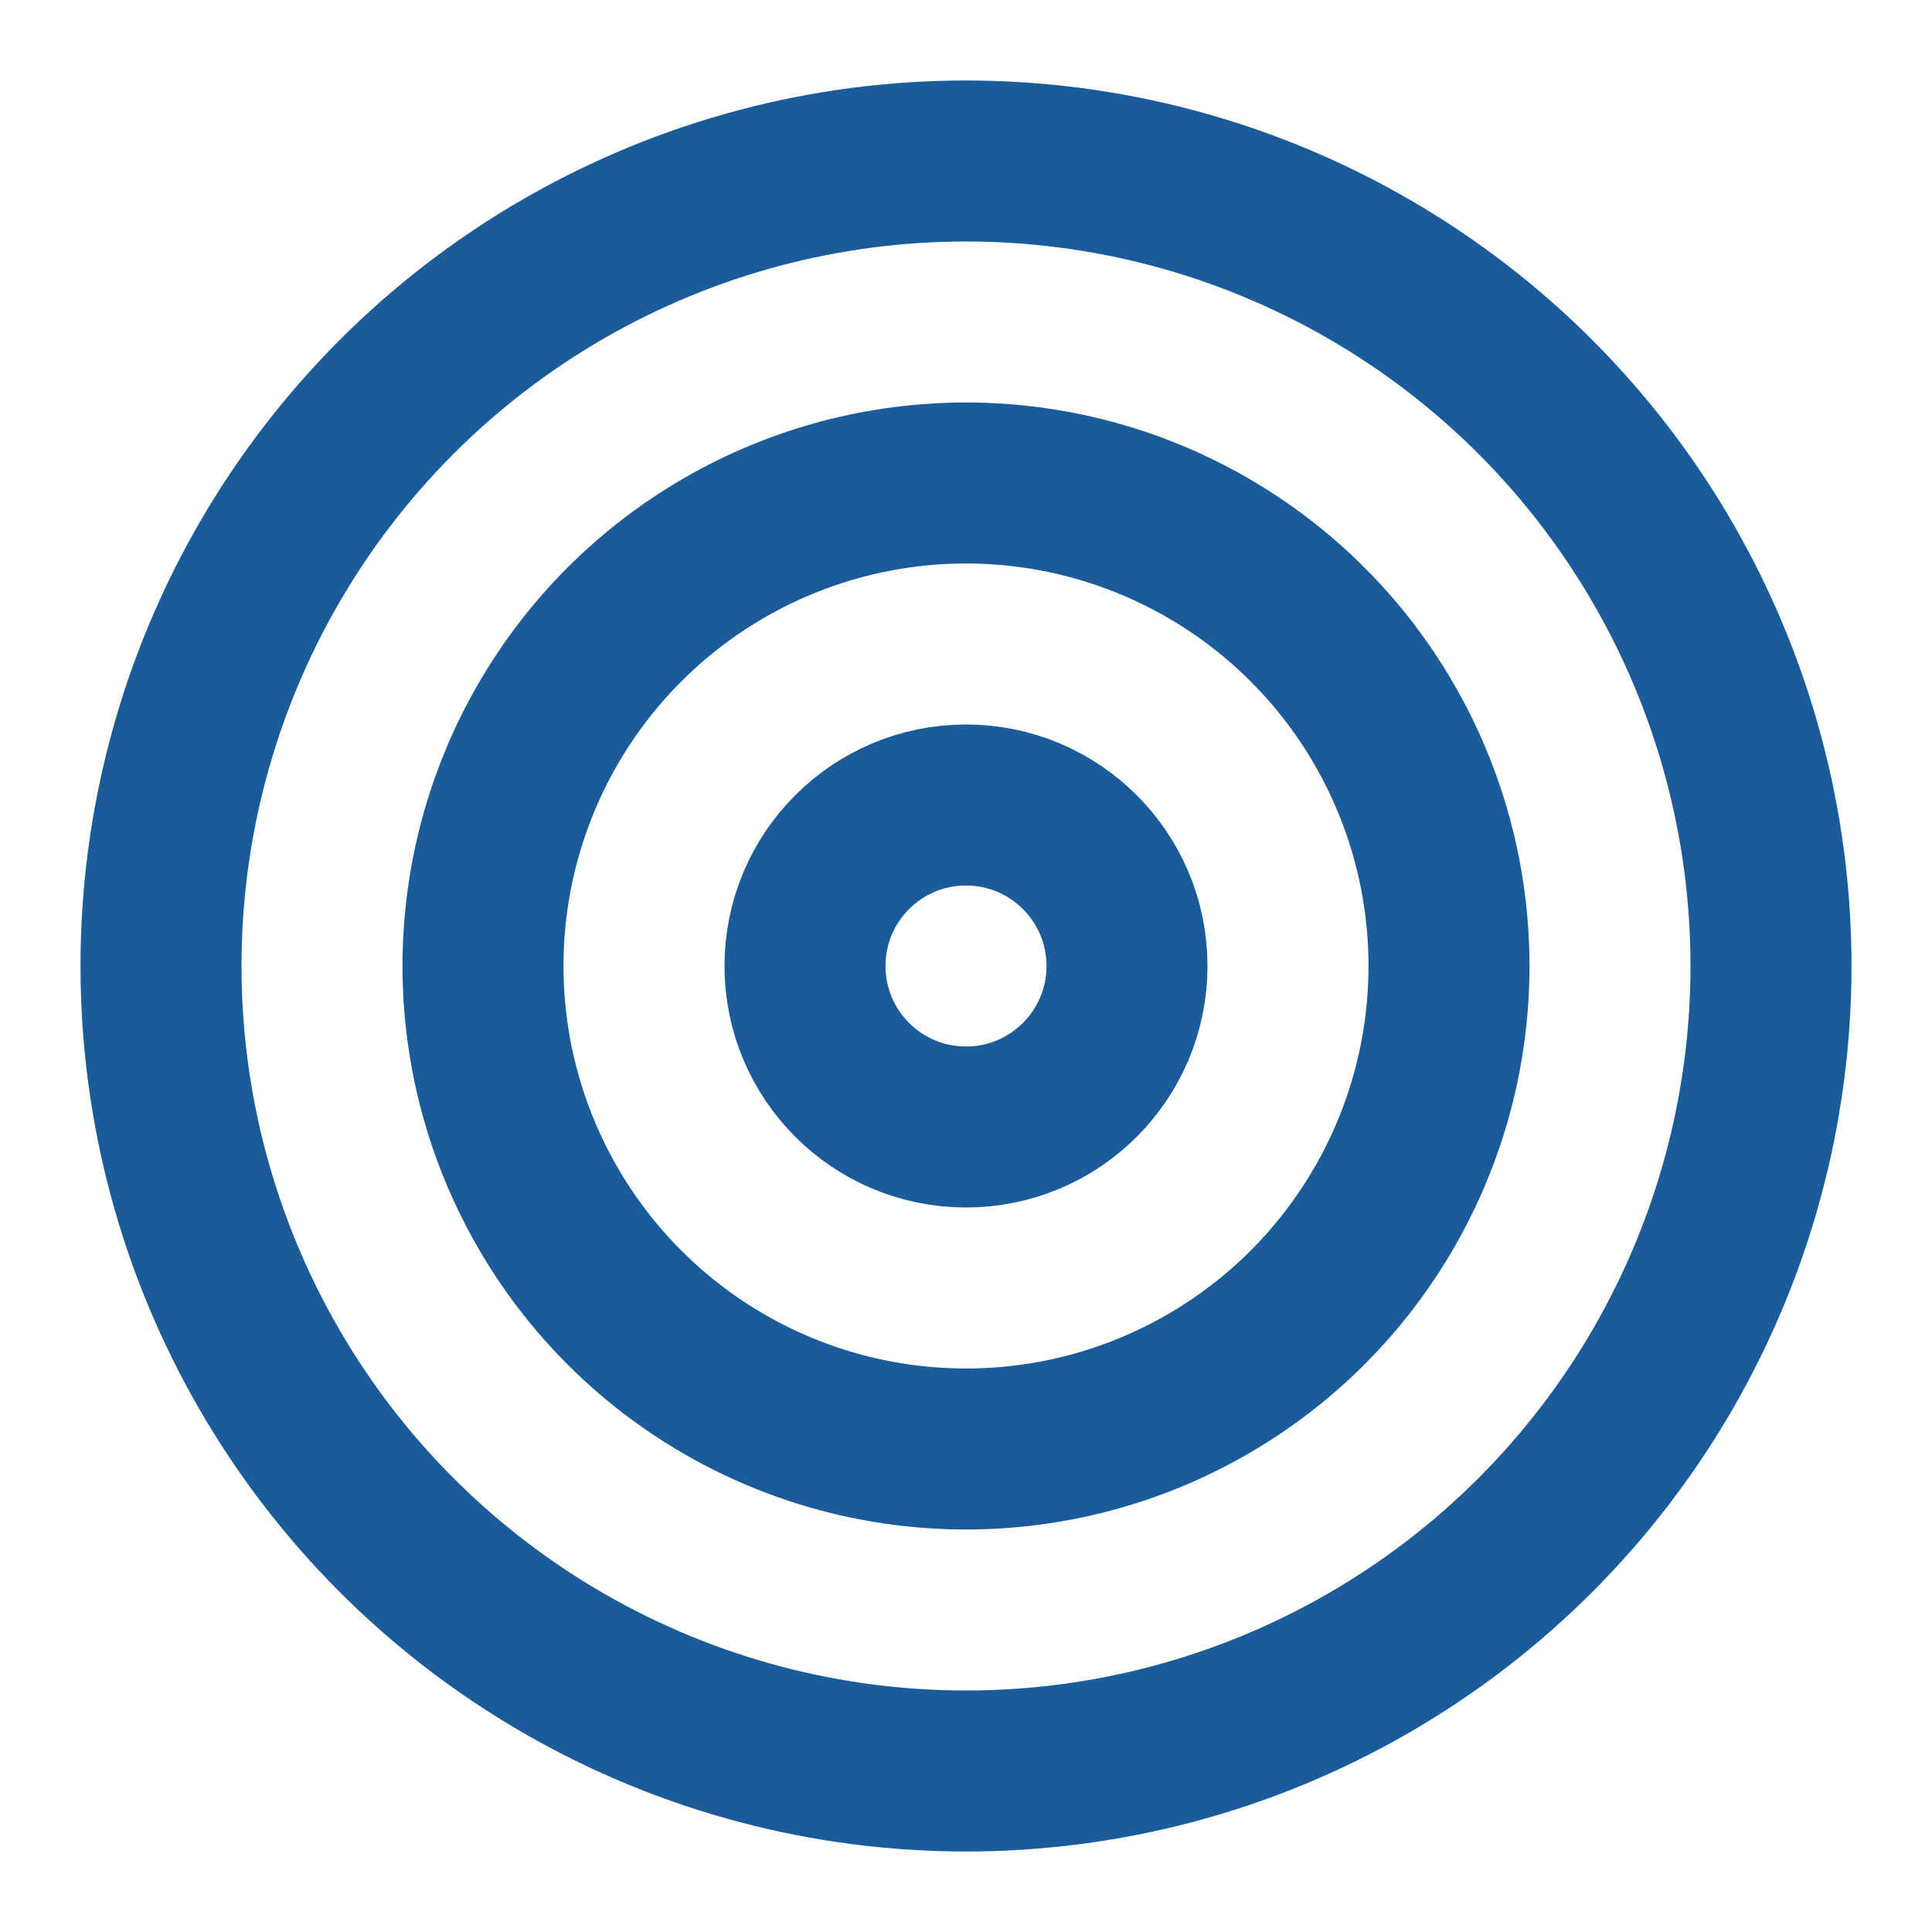
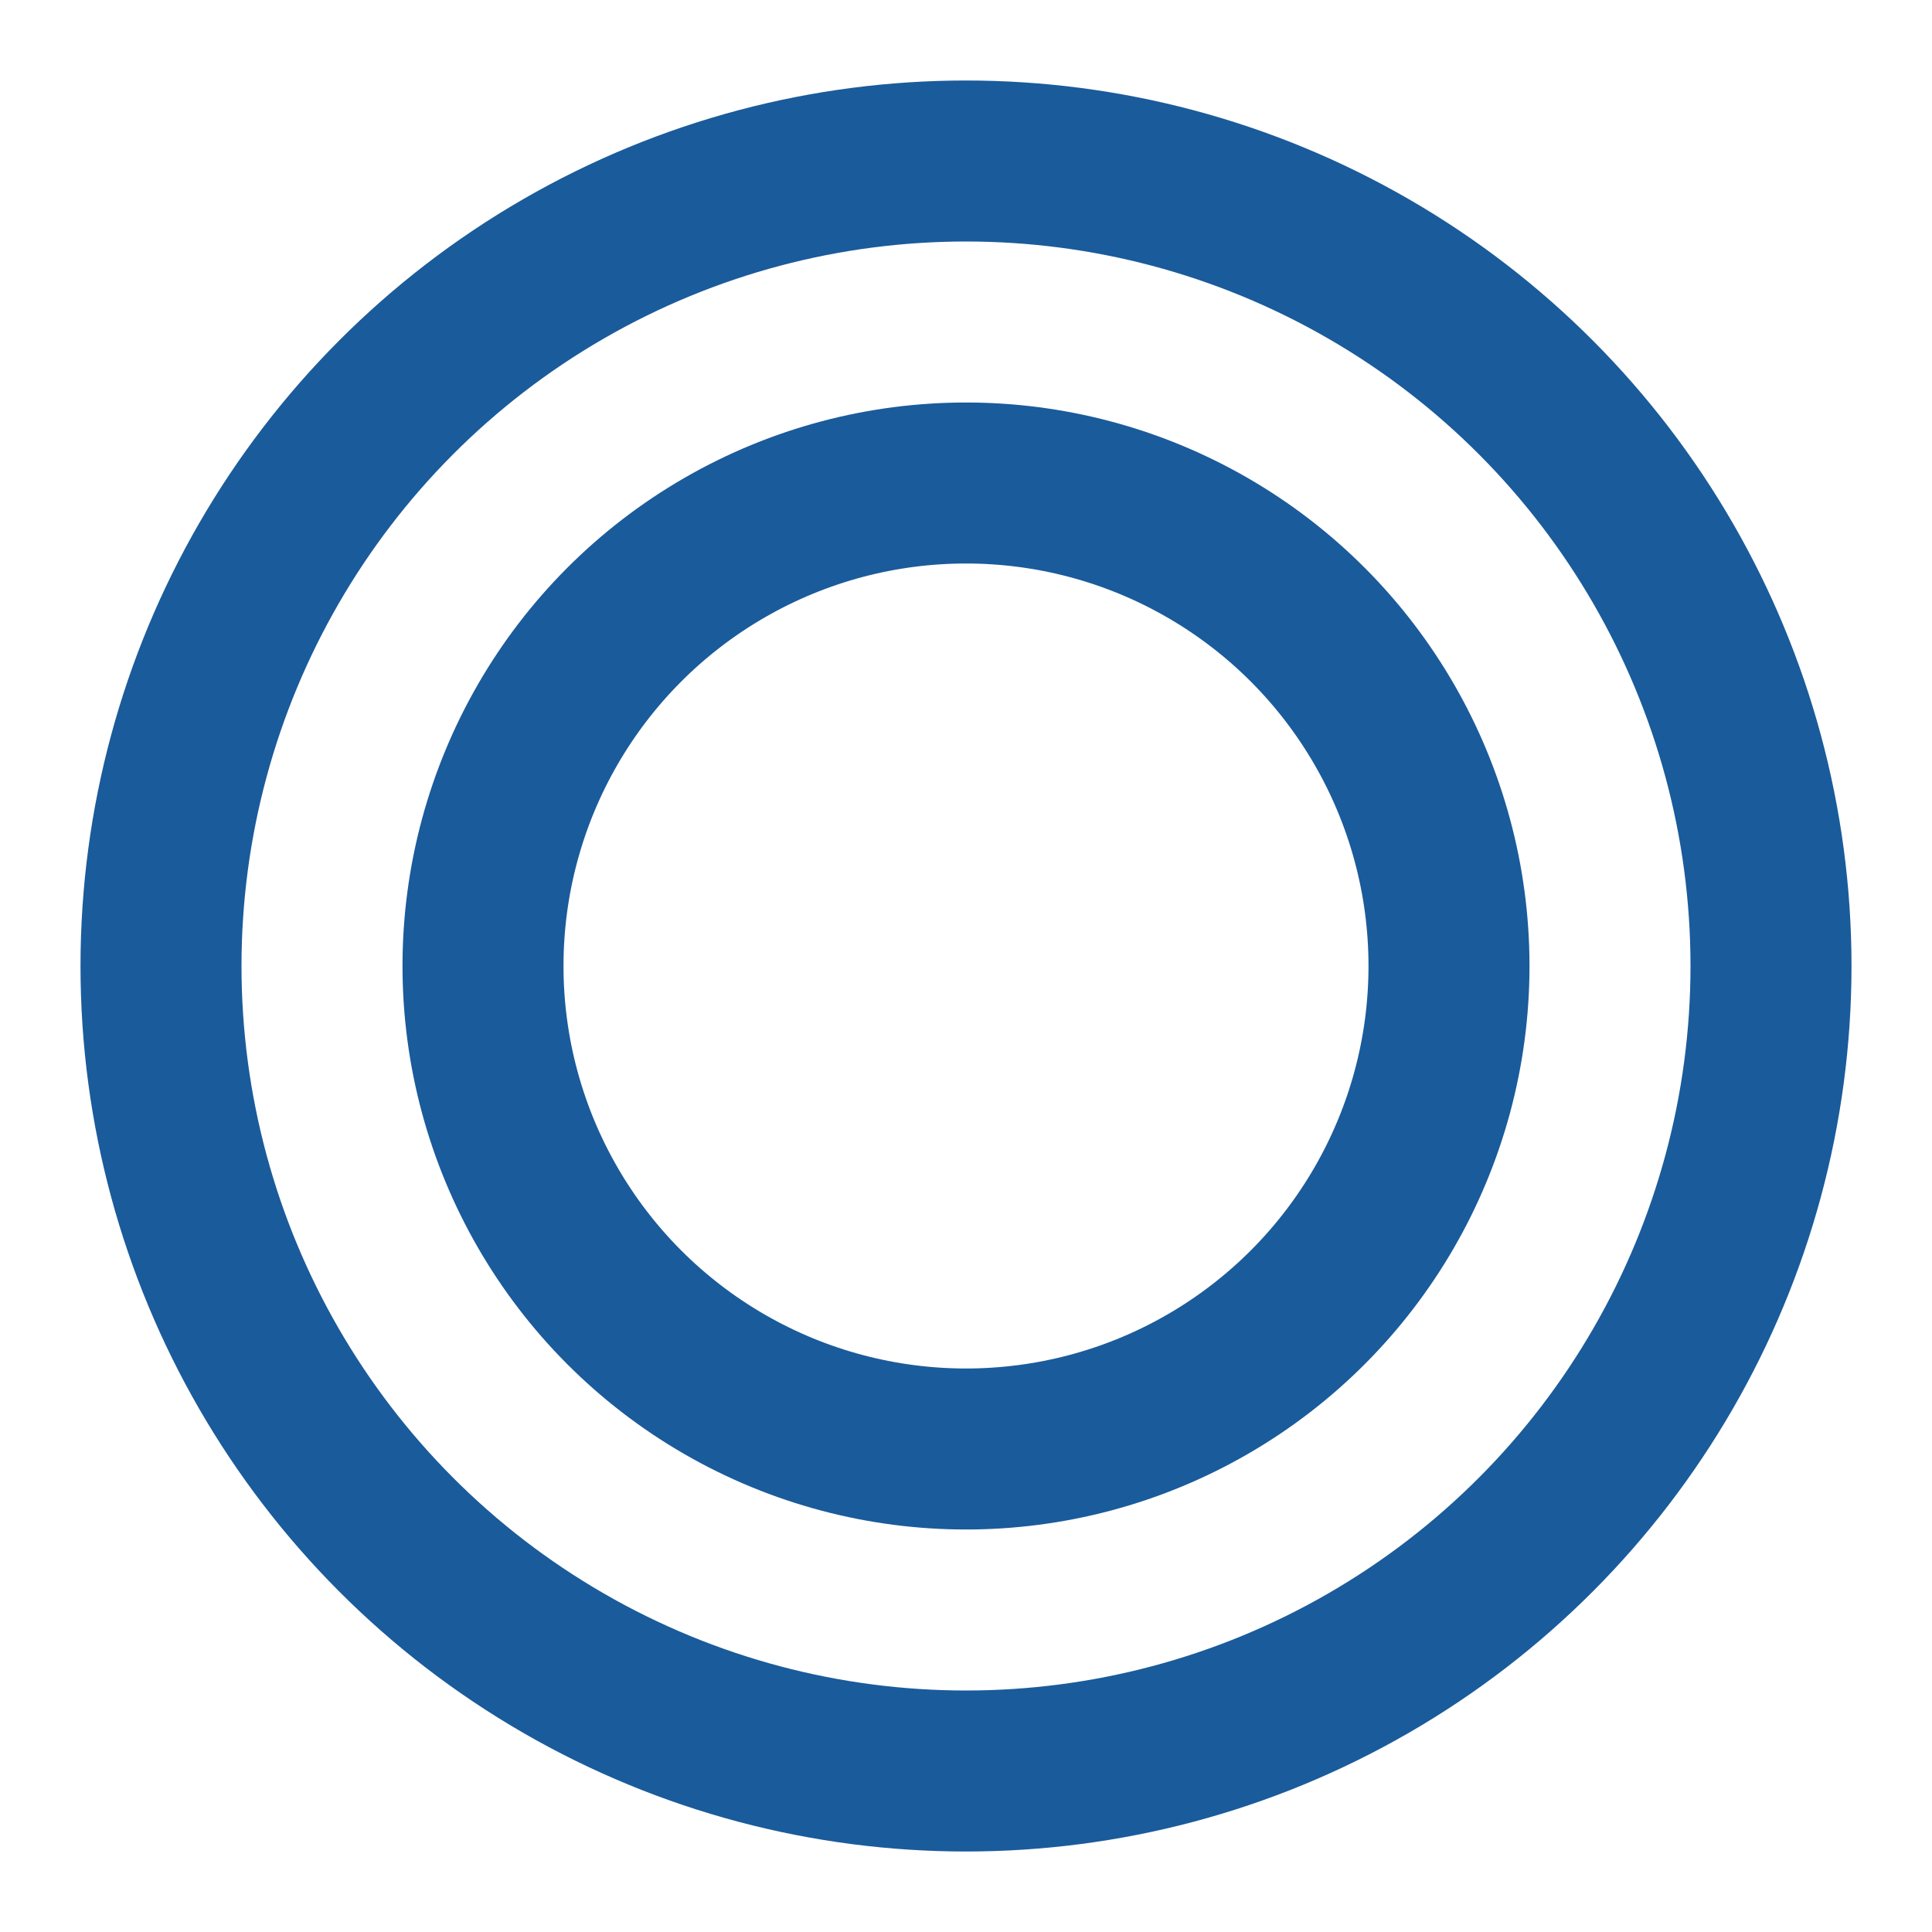
<svg xmlns="http://www.w3.org/2000/svg" width="64" height="64" fill="none" stroke="#1a5b9b" stroke-width="2" stroke-linecap="round" stroke-linejoin="round" viewBox="0 0 24 24">
  <circle cx="12" cy="12" r="10" />
  <circle cx="12" cy="12" r="6" />
-   <circle cx="12" cy="12" r="2" />
</svg>